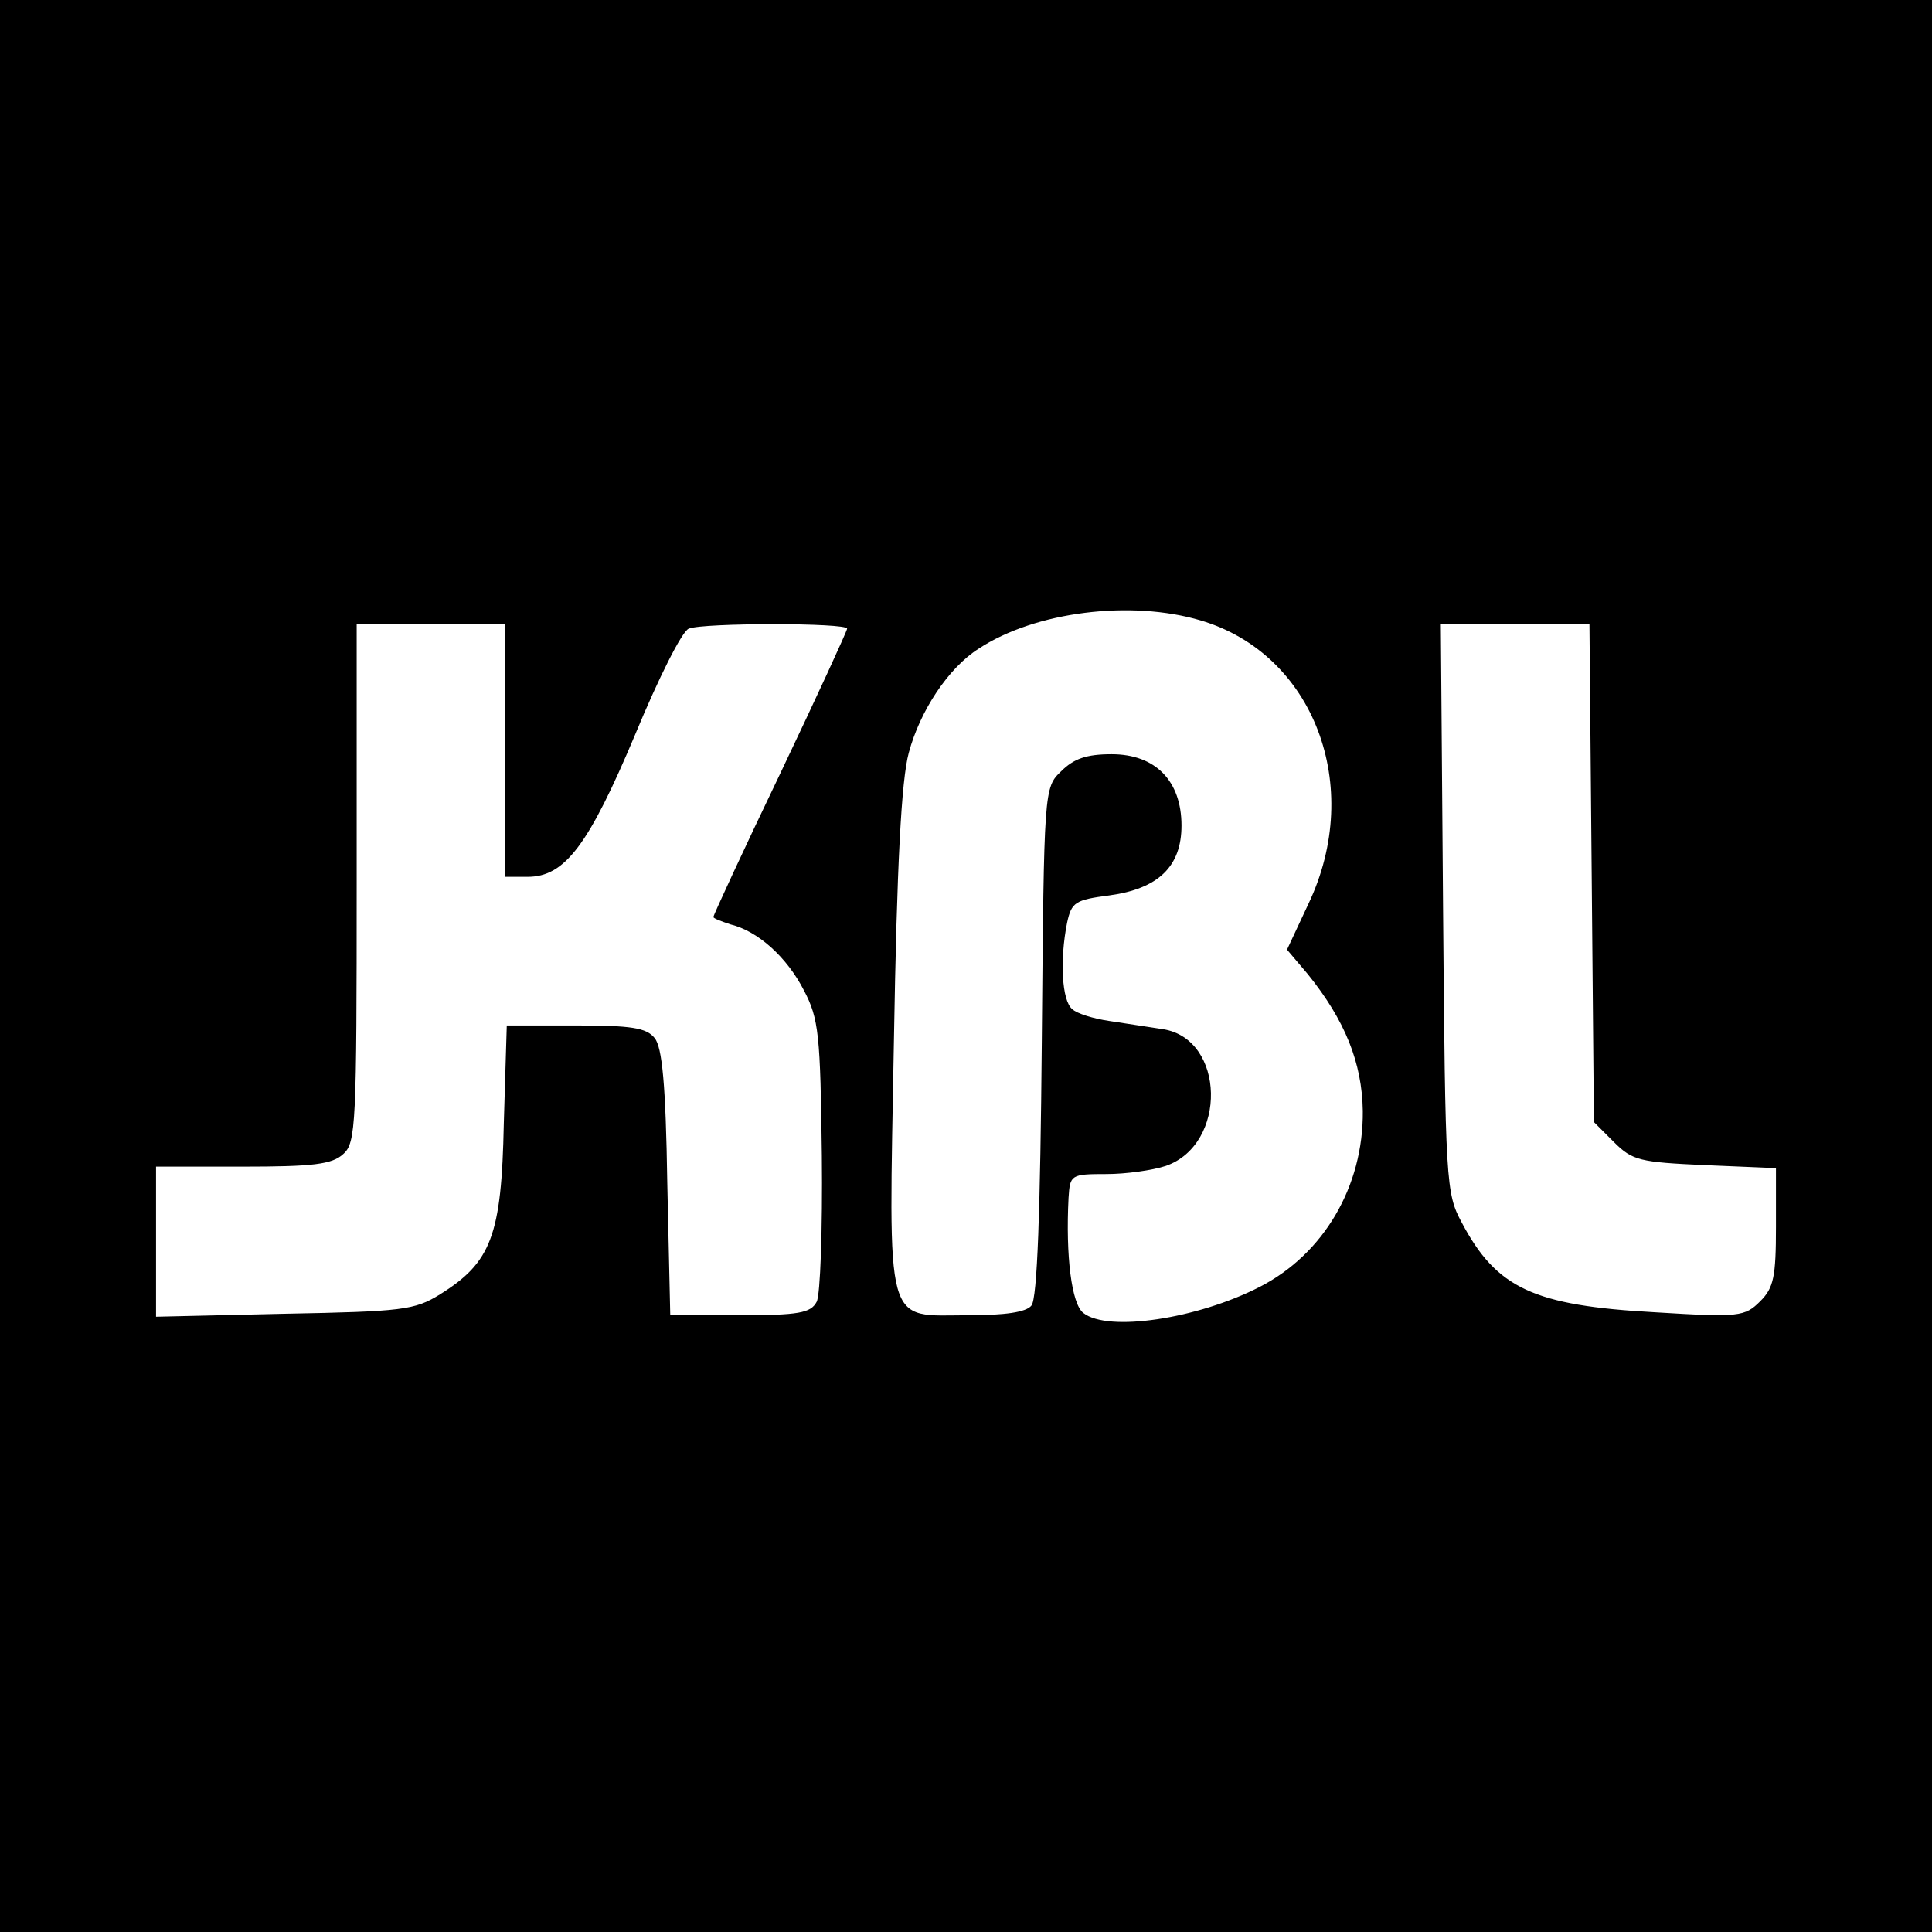
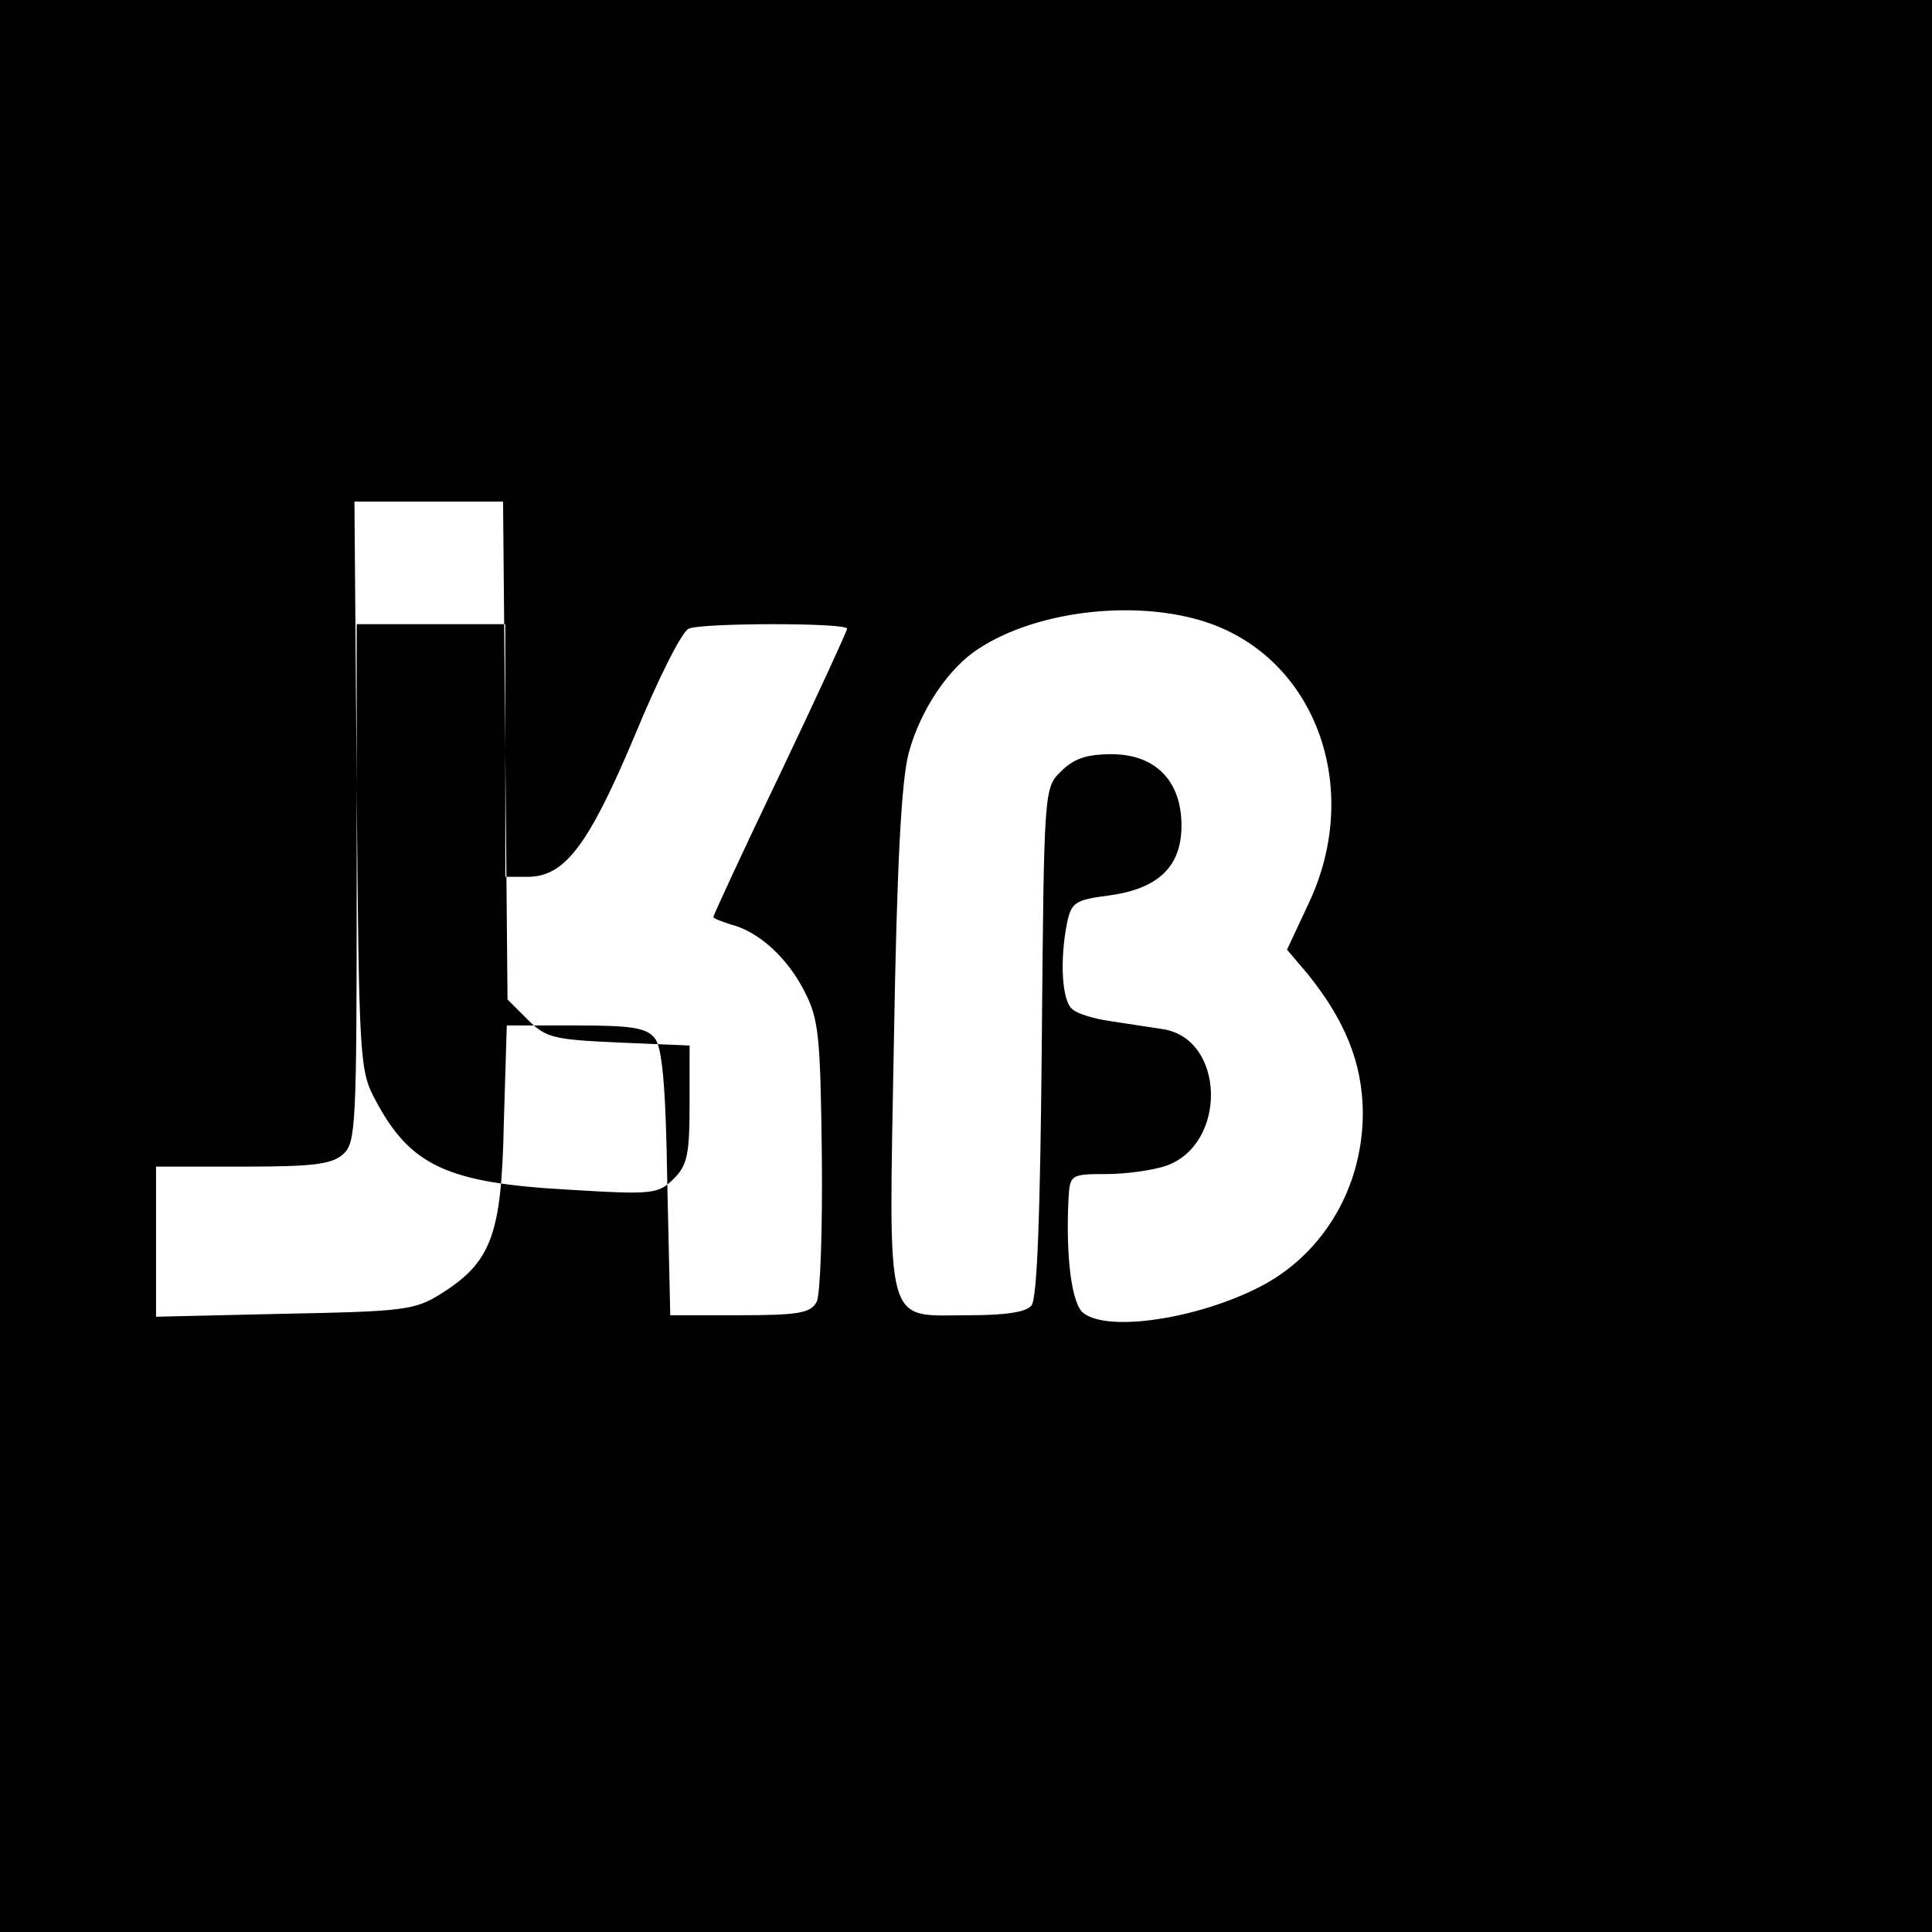
<svg xmlns="http://www.w3.org/2000/svg" version="1.0" width="260pt" height="260pt" viewBox="0 0 260 260" preserveAspectRatio="xMidYMid meet">
  <g transform="translate(0,260) scale(0.1,-0.1)" fill="#000000" stroke="none">
-     <path d="M0 1300 l0 -1300 1300 0 1300 0 0 1300 0 1300 -1300 0 -1300 0 0 -1300z m1616 465 c152 -45 220 -223 145 -381 l-29 -62 28 -33 c50 -62 73 -119 74 -184 1 -102 -53 -193 -139 -237 -84 -43 -204 -61 -237 -35 -16 12 -24 77 -20 155 2 31 3 32 51 32 26 0 62 5 80 11 83 29 80 171 -4 184 -19 3 -52 8 -72 11 -21 3 -44 10 -50 16 -14 11 -17 66 -7 116 6 28 11 31 57 37 66 9 97 39 97 94 0 60 -35 96 -94 96 -34 0 -51 -6 -68 -23 -23 -22 -23 -24 -26 -364 -2 -227 -6 -346 -14 -355 -7 -9 -36 -13 -84 -13 -115 0 -108 -25 -101 370 4 237 10 350 20 387 15 56 53 114 94 140 76 50 205 66 299 38z m-936 -175 l0 -170 30 0 c50 0 82 42 145 192 31 75 63 139 72 142 19 8 213 8 213 0 0 -3 -40 -90 -90 -195 -50 -104 -90 -191 -90 -193 0 -2 11 -6 23 -10 37 -9 76 -44 99 -89 20 -38 22 -60 24 -222 1 -99 -2 -188 -7 -197 -8 -15 -24 -18 -104 -18 l-93 0 -4 178 c-2 133 -7 183 -17 195 -11 14 -32 17 -106 17 l-93 0 -4 -132 c-3 -151 -17 -187 -86 -230 -34 -21 -50 -23 -209 -26 l-173 -4 0 101 0 101 117 0 c94 0 120 3 135 17 17 15 18 40 18 365 l0 348 100 0 100 0 0 -170z m1462 -165 l3 -335 27 -27 c25 -25 35 -27 123 -31 l95 -4 0 -79 c0 -67 -3 -82 -21 -100 -21 -21 -28 -22 -142 -15 -163 9 -213 32 -260 121 -21 39 -22 53 -25 423 l-3 382 100 0 100 0 3 -335z" />
+     <path d="M0 1300 l0 -1300 1300 0 1300 0 0 1300 0 1300 -1300 0 -1300 0 0 -1300z m1616 465 c152 -45 220 -223 145 -381 l-29 -62 28 -33 c50 -62 73 -119 74 -184 1 -102 -53 -193 -139 -237 -84 -43 -204 -61 -237 -35 -16 12 -24 77 -20 155 2 31 3 32 51 32 26 0 62 5 80 11 83 29 80 171 -4 184 -19 3 -52 8 -72 11 -21 3 -44 10 -50 16 -14 11 -17 66 -7 116 6 28 11 31 57 37 66 9 97 39 97 94 0 60 -35 96 -94 96 -34 0 -51 -6 -68 -23 -23 -22 -23 -24 -26 -364 -2 -227 -6 -346 -14 -355 -7 -9 -36 -13 -84 -13 -115 0 -108 -25 -101 370 4 237 10 350 20 387 15 56 53 114 94 140 76 50 205 66 299 38z m-936 -175 l0 -170 30 0 c50 0 82 42 145 192 31 75 63 139 72 142 19 8 213 8 213 0 0 -3 -40 -90 -90 -195 -50 -104 -90 -191 -90 -193 0 -2 11 -6 23 -10 37 -9 76 -44 99 -89 20 -38 22 -60 24 -222 1 -99 -2 -188 -7 -197 -8 -15 -24 -18 -104 -18 l-93 0 -4 178 c-2 133 -7 183 -17 195 -11 14 -32 17 -106 17 l-93 0 -4 -132 c-3 -151 -17 -187 -86 -230 -34 -21 -50 -23 -209 -26 l-173 -4 0 101 0 101 117 0 c94 0 120 3 135 17 17 15 18 40 18 365 l0 348 100 0 100 0 0 -170z l3 -335 27 -27 c25 -25 35 -27 123 -31 l95 -4 0 -79 c0 -67 -3 -82 -21 -100 -21 -21 -28 -22 -142 -15 -163 9 -213 32 -260 121 -21 39 -22 53 -25 423 l-3 382 100 0 100 0 3 -335z" />
  </g>
</svg>